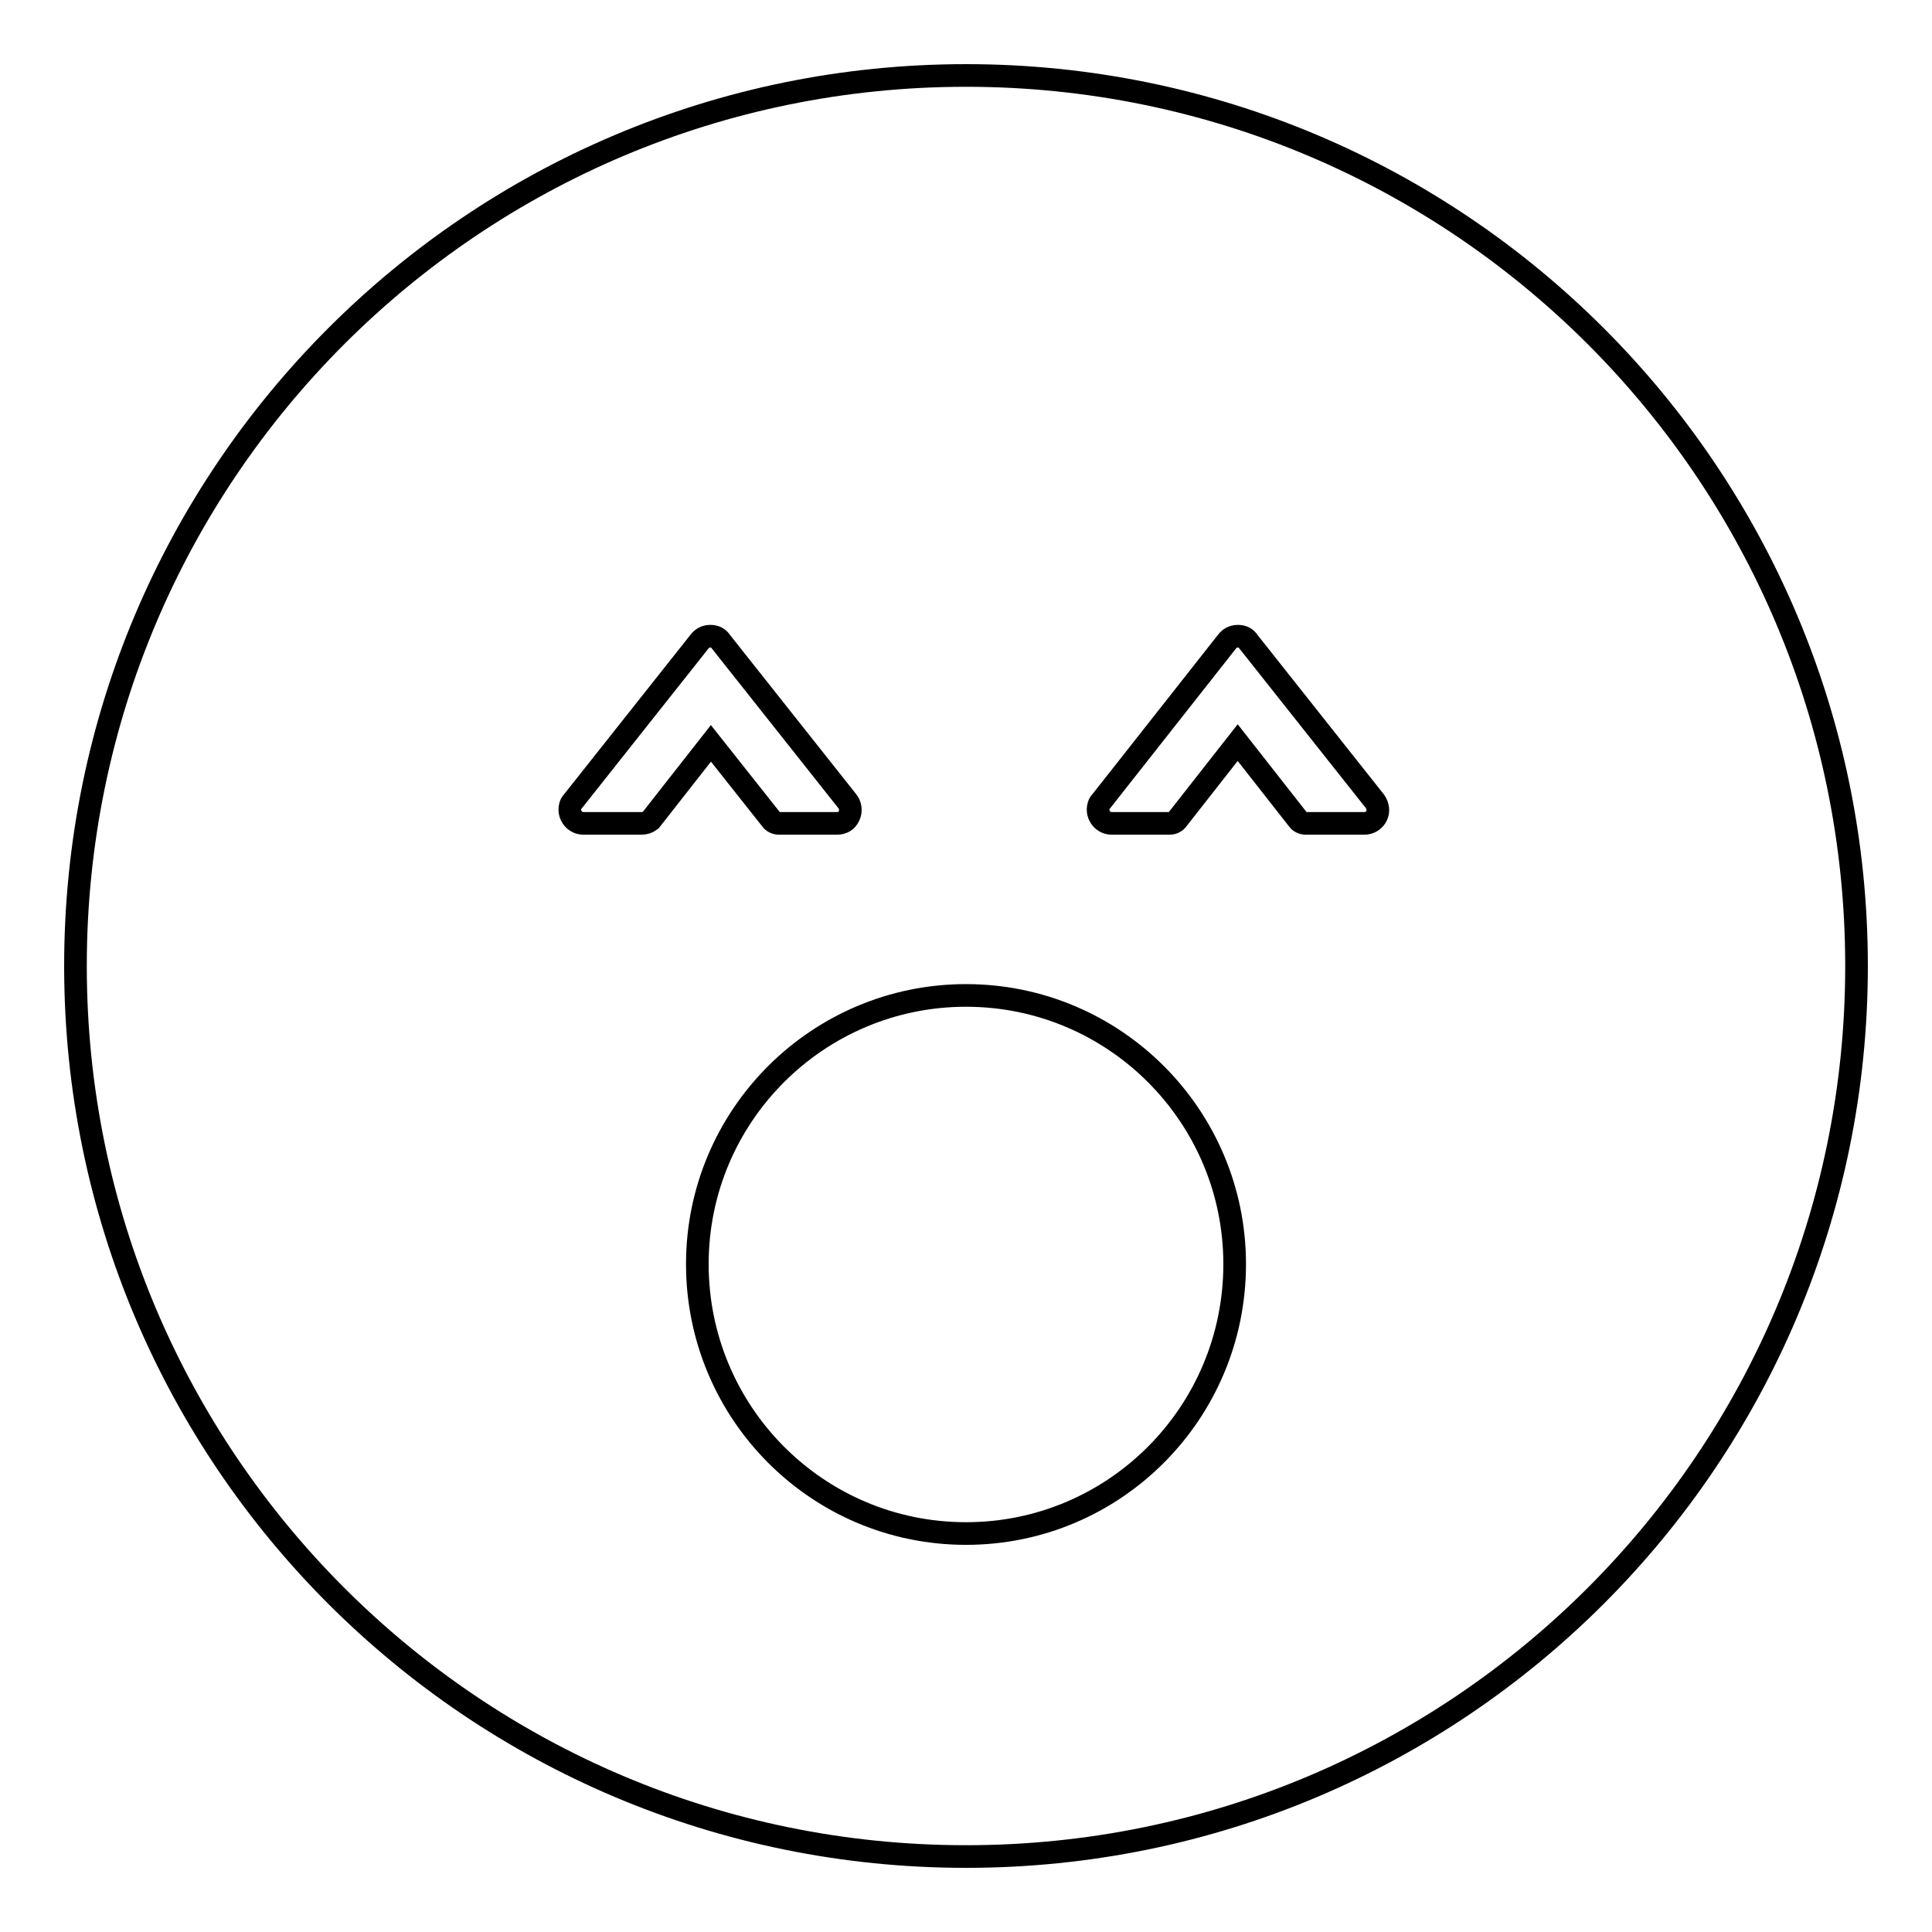
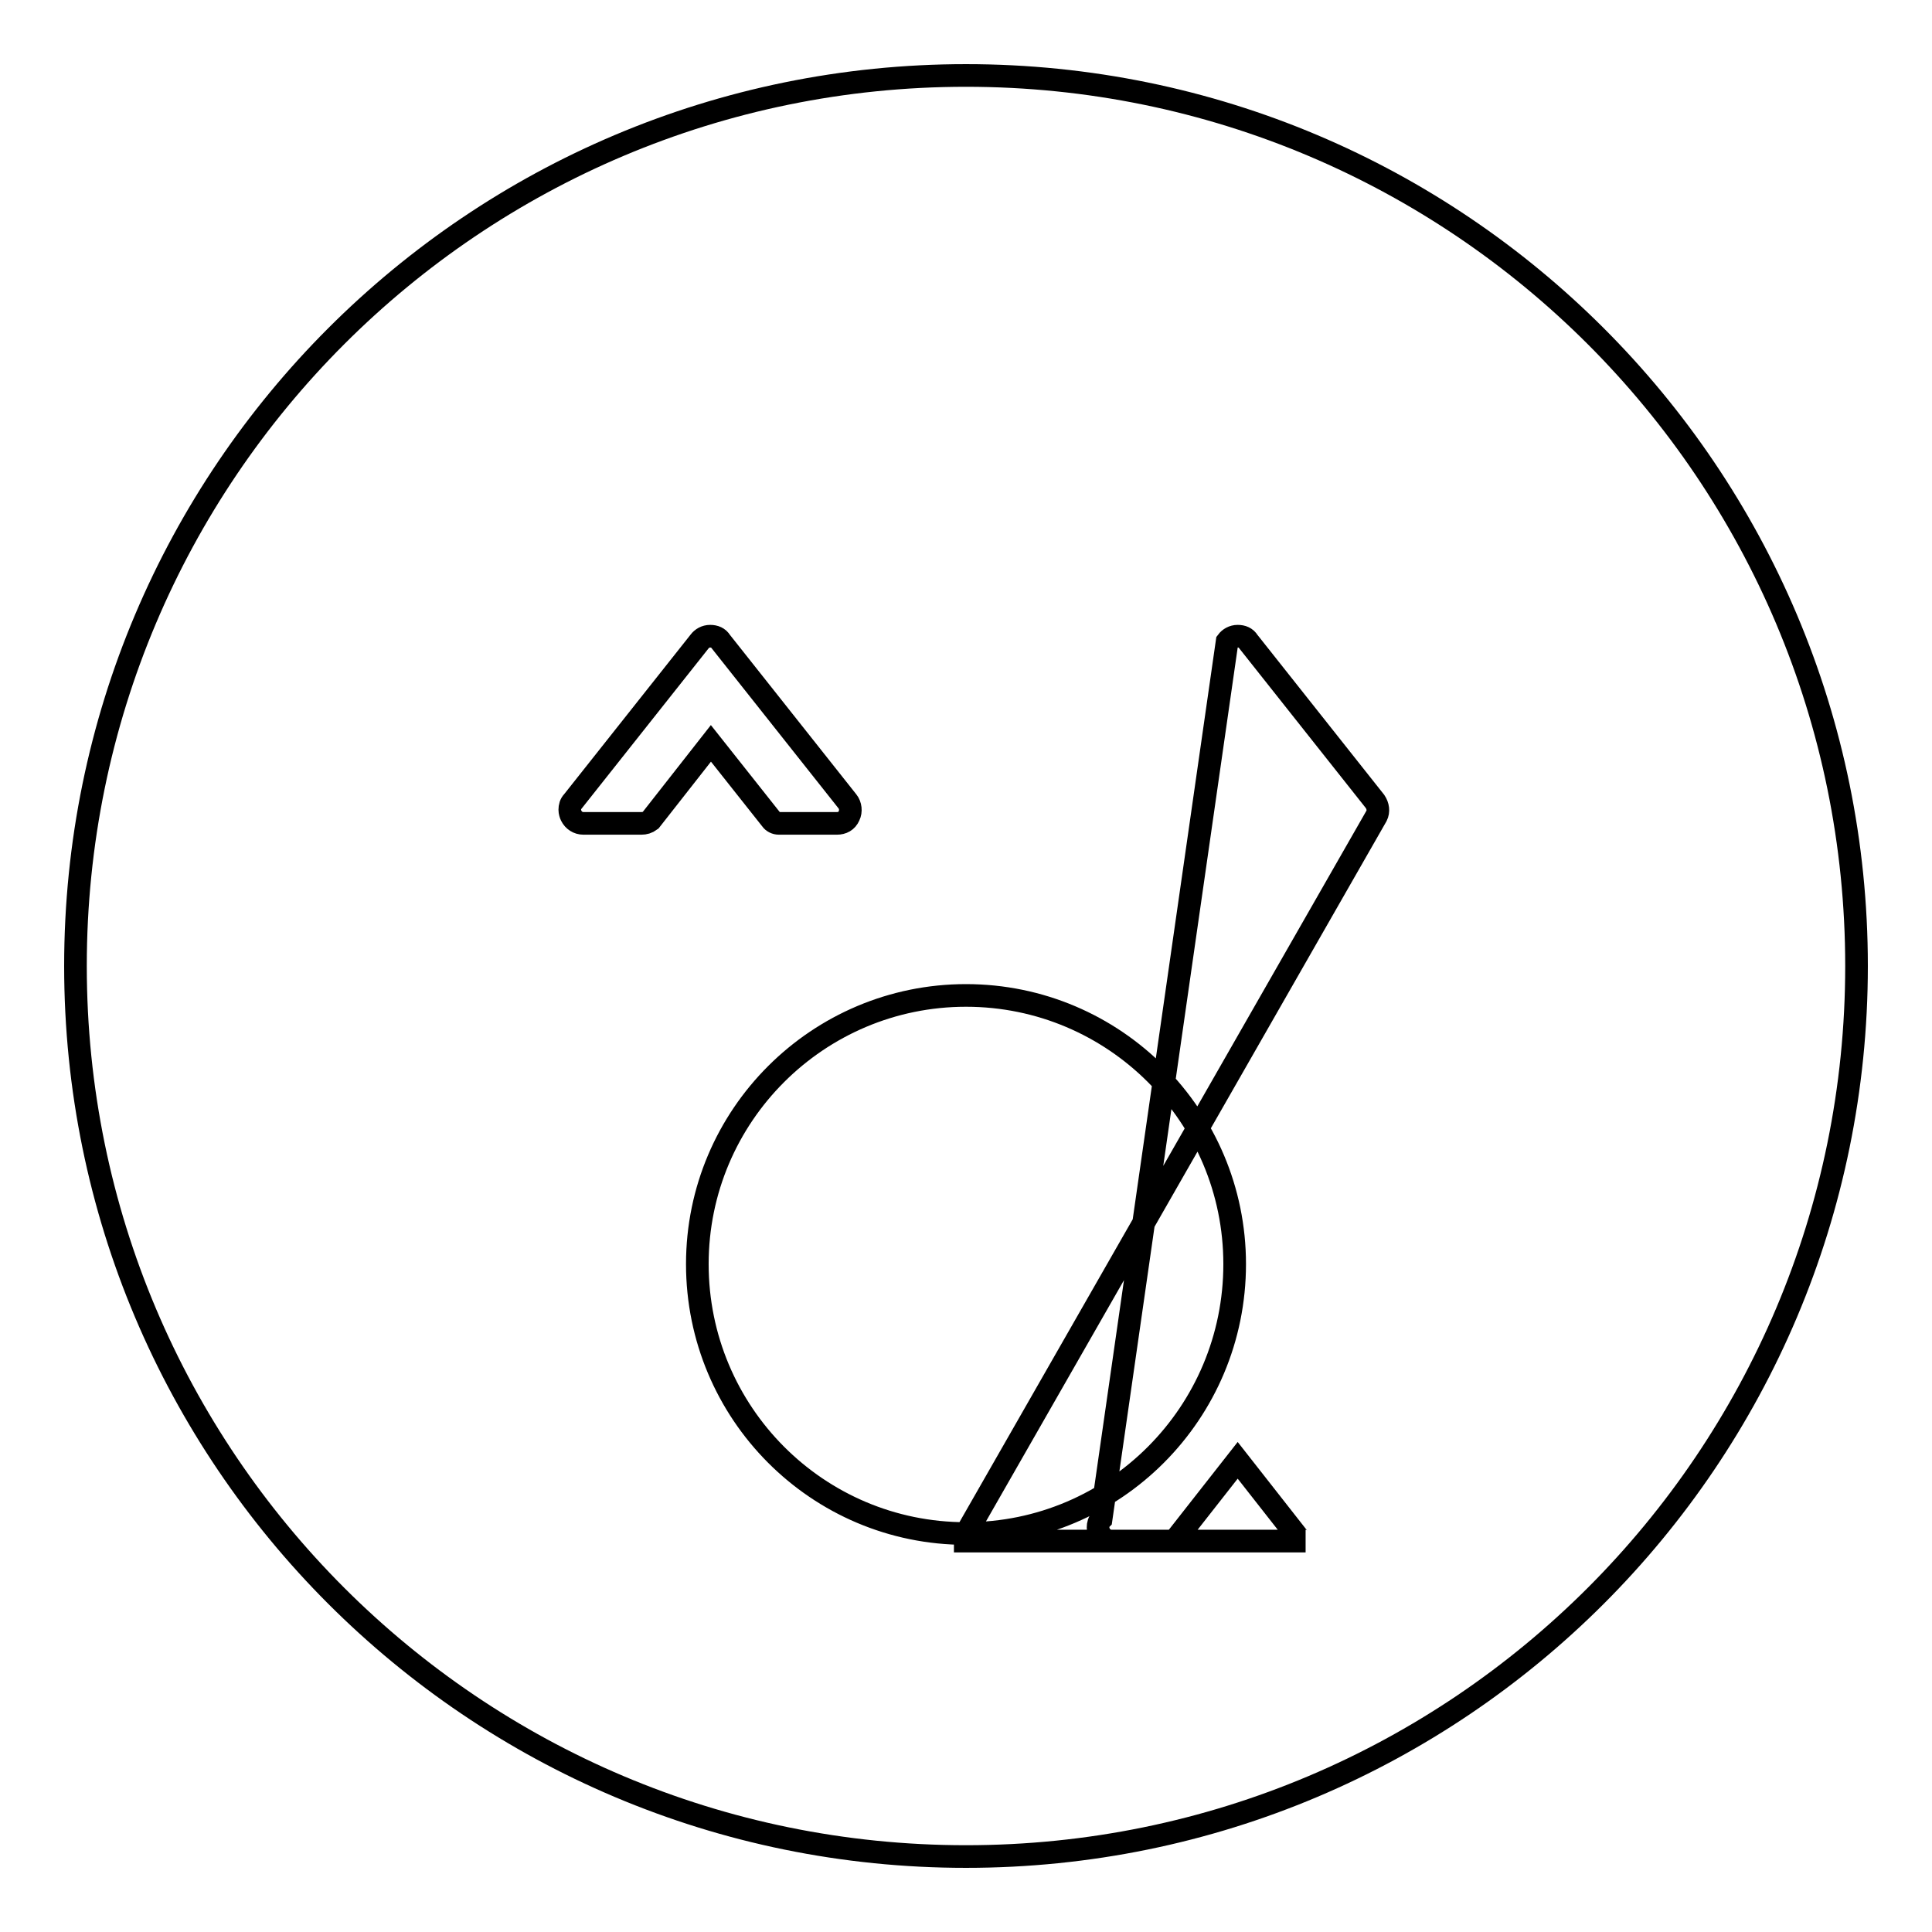
<svg xmlns="http://www.w3.org/2000/svg" version="1.1" x="0px" y="0px" viewBox="0 0 256 256" enable-background="new 0 0 256 256" xml:space="preserve">
  <g>
    <g>
-       <path stroke-width="3" fill-opacity="0" stroke="#000000" d="M128,10C62.8,10,10,62.8,10,128c0,65.2,52.8,118,118,118c65.2,0,118-52.8,118-118C246,62.8,193.2,10,128,10z M85,109.1h-7.7c-0.7,0-1.3-0.4-1.6-1c-0.1-0.2-0.2-0.5-0.2-0.8c0-0.4,0.1-0.8,0.4-1.1L92.7,85c0.3-0.4,0.8-0.7,1.4-0.7c0.6,0,1.1,0.2,1.4,0.7l16.8,21.2c0.4,0.5,0.5,1.3,0.2,1.9c-0.3,0.7-0.9,1-1.6,1h-7.7c-0.4,0-0.8-0.2-1-0.5l-8-10.1l-8,10.2C85.8,109,85.4,109.1,85,109.1z M128,203.2c-19.7,0-35.6-16-35.6-35.7c0-19.7,16-35.6,35.6-35.6c19.7,0,35.6,16,35.6,35.6C163.6,187.2,147.7,203.2,128,203.2z M182.4,108.1c-0.3,0.6-0.9,1-1.6,1H173c-0.4,0-0.8-0.2-1-0.5l-8-10.2l-8,10.2c-0.2,0.3-0.6,0.5-1,0.5h-7.7c-0.7,0-1.3-0.4-1.6-1c-0.1-0.2-0.2-0.5-0.2-0.8c0-0.4,0.1-0.8,0.4-1.1L162.6,85c0.3-0.4,0.8-0.7,1.4-0.7s1.1,0.2,1.4,0.7l16.8,21.2C182.6,106.8,182.7,107.5,182.4,108.1z" />
+       <path stroke-width="3" fill-opacity="0" stroke="#000000" d="M128,10C62.8,10,10,62.8,10,128c0,65.2,52.8,118,118,118c65.2,0,118-52.8,118-118C246,62.8,193.2,10,128,10z M85,109.1h-7.7c-0.7,0-1.3-0.4-1.6-1c-0.1-0.2-0.2-0.5-0.2-0.8c0-0.4,0.1-0.8,0.4-1.1L92.7,85c0.3-0.4,0.8-0.7,1.4-0.7c0.6,0,1.1,0.2,1.4,0.7l16.8,21.2c0.4,0.5,0.5,1.3,0.2,1.9c-0.3,0.7-0.9,1-1.6,1h-7.7c-0.4,0-0.8-0.2-1-0.5l-8-10.1l-8,10.2C85.8,109,85.4,109.1,85,109.1z M128,203.2c-19.7,0-35.6-16-35.6-35.7c0-19.7,16-35.6,35.6-35.6c19.7,0,35.6,16,35.6,35.6C163.6,187.2,147.7,203.2,128,203.2z c-0.3,0.6-0.9,1-1.6,1H173c-0.4,0-0.8-0.2-1-0.5l-8-10.2l-8,10.2c-0.2,0.3-0.6,0.5-1,0.5h-7.7c-0.7,0-1.3-0.4-1.6-1c-0.1-0.2-0.2-0.5-0.2-0.8c0-0.4,0.1-0.8,0.4-1.1L162.6,85c0.3-0.4,0.8-0.7,1.4-0.7s1.1,0.2,1.4,0.7l16.8,21.2C182.6,106.8,182.7,107.5,182.4,108.1z" />
    </g>
  </g>
</svg>